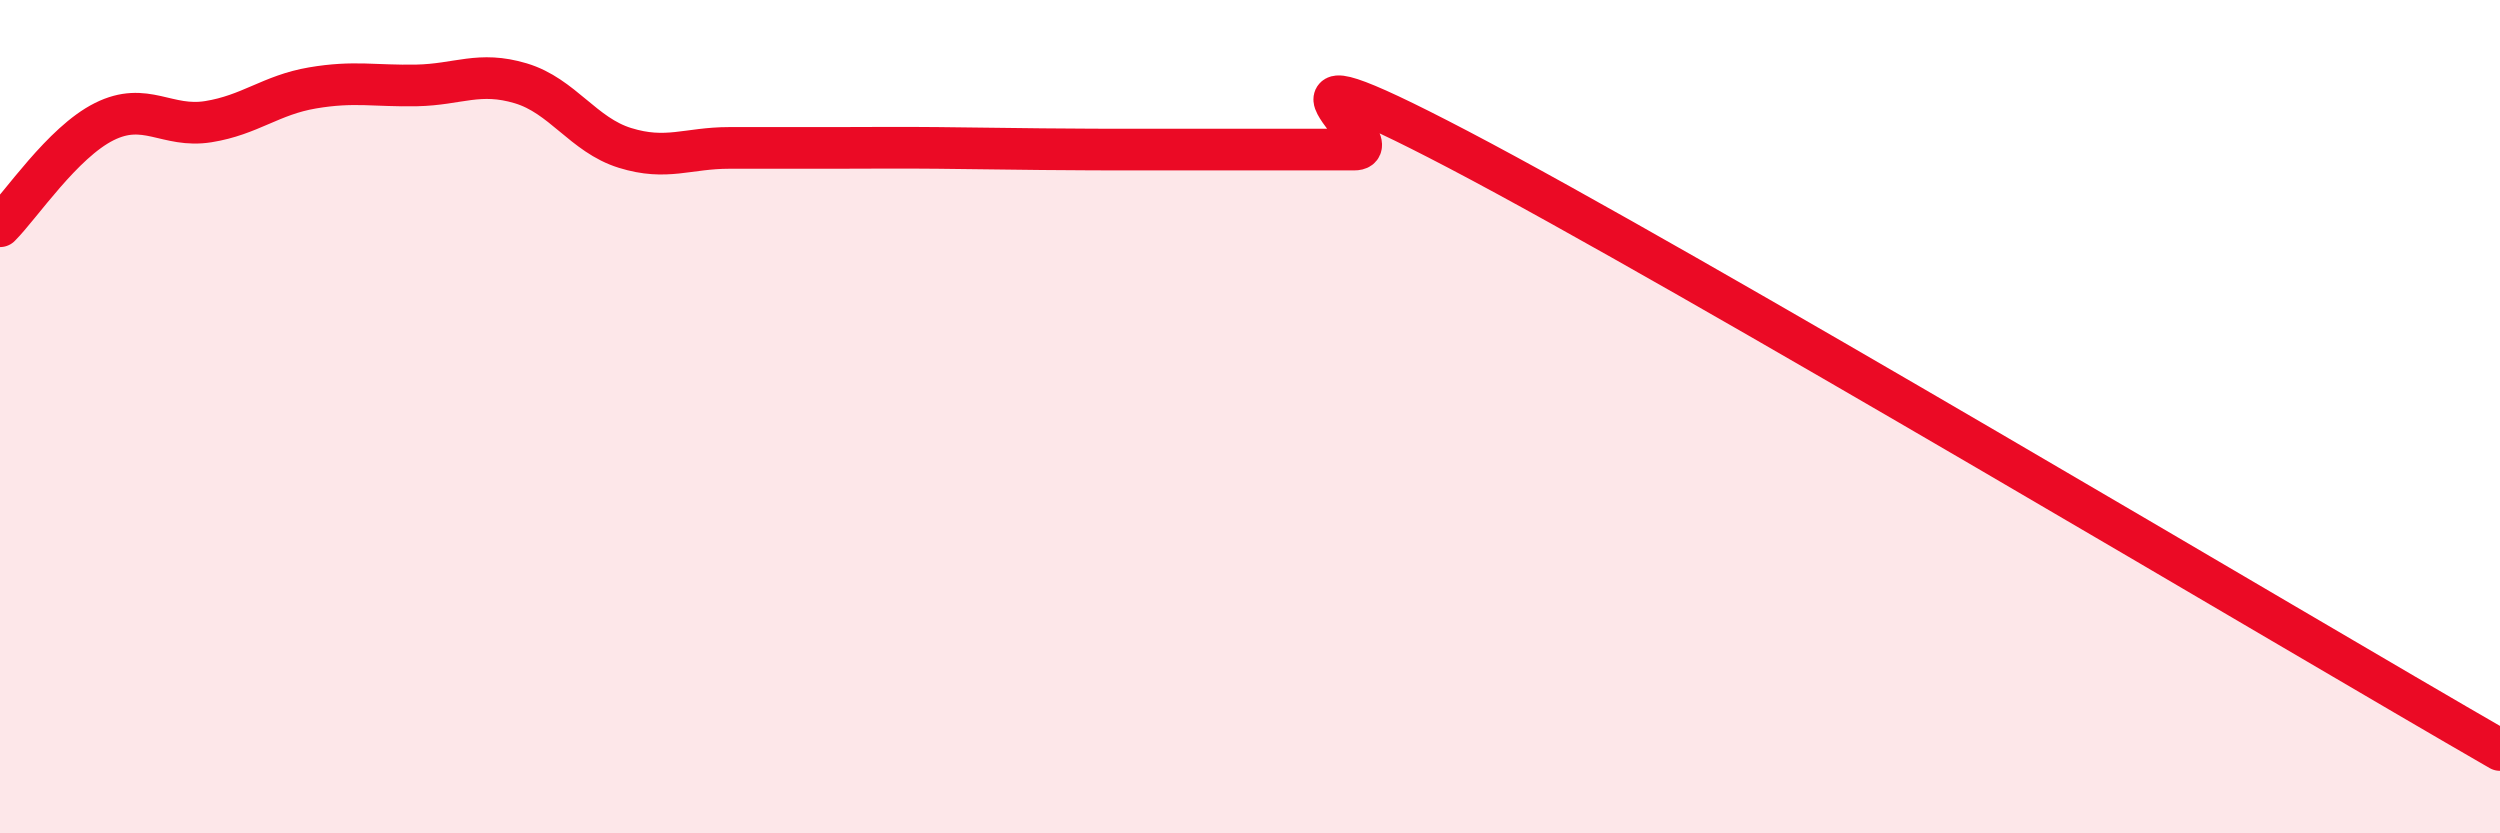
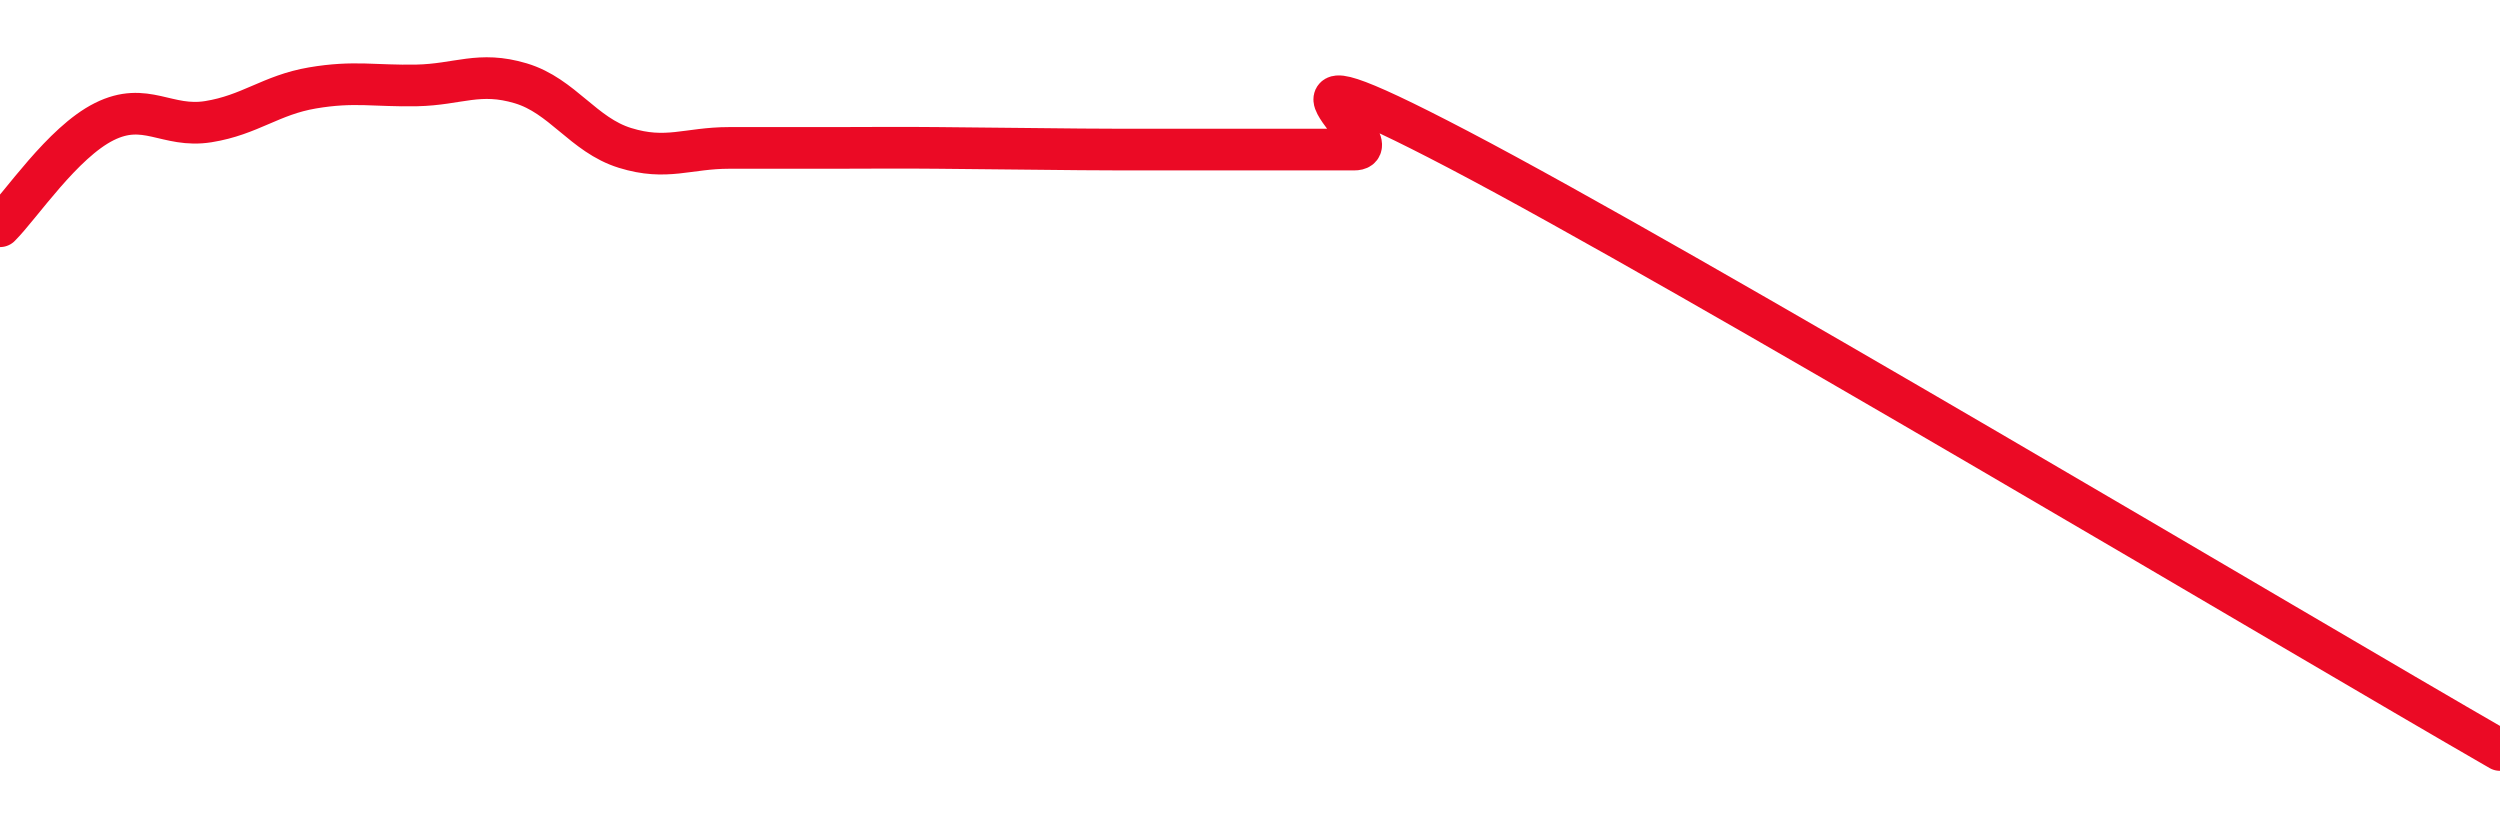
<svg xmlns="http://www.w3.org/2000/svg" width="60" height="20" viewBox="0 0 60 20">
-   <path d="M 0,5.43 C 0.5,4.93 1.5,3.42 2.5,2.92 C 3.5,2.42 4,3.08 5,2.92 C 6,2.76 6.5,2.28 7.5,2.11 C 8.5,1.94 9,2.07 10,2.05 C 11,2.03 11.5,1.7 12.5,2 C 13.5,2.3 14,3.24 15,3.55 C 16,3.86 16.5,3.55 17.5,3.55 C 18.5,3.55 19,3.55 20,3.55 C 21,3.55 21.5,3.54 22.5,3.55 C 23.5,3.56 24,3.57 25,3.58 C 26,3.59 26.5,3.59 27.5,3.59 C 28.5,3.59 29,3.59 30,3.59 C 31,3.59 31.5,3.59 32.5,3.59 C 33.5,3.59 29.5,0.71 35,3.59 C 40.5,6.47 55,15.12 60,18L60 20L0 20Z" fill="#EB0A25" opacity="0.1" stroke-linecap="round" stroke-linejoin="round" />
-   <path d="M 0,5.43 C 0.5,4.93 1.5,3.42 2.5,2.92 C 3.5,2.42 4,3.08 5,2.92 C 6,2.76 6.5,2.28 7.5,2.11 C 8.5,1.94 9,2.07 10,2.05 C 11,2.03 11.5,1.7 12.5,2 C 13.5,2.3 14,3.24 15,3.55 C 16,3.86 16.5,3.55 17.5,3.55 C 18.5,3.55 19,3.55 20,3.55 C 21,3.55 21.5,3.54 22.5,3.55 C 23.5,3.56 24,3.57 25,3.58 C 26,3.59 26.5,3.59 27.5,3.59 C 28.5,3.59 29,3.59 30,3.59 C 31,3.59 31.5,3.59 32.5,3.59 C 33.5,3.59 29.5,0.71 35,3.59 C 40.5,6.47 55,15.12 60,18" stroke="#EB0A25" stroke-width="1" fill="none" stroke-linecap="round" stroke-linejoin="round" />
+   <path d="M 0,5.43 C 0.5,4.93 1.5,3.42 2.5,2.92 C 3.5,2.42 4,3.08 5,2.92 C 6,2.76 6.5,2.28 7.5,2.11 C 8.5,1.94 9,2.07 10,2.05 C 11,2.03 11.5,1.7 12.5,2 C 13.5,2.3 14,3.24 15,3.55 C 16,3.86 16.5,3.55 17.5,3.55 C 18.5,3.55 19,3.55 20,3.55 C 21,3.55 21.5,3.54 22.5,3.55 C 26,3.59 26.5,3.59 27.5,3.59 C 28.5,3.59 29,3.59 30,3.59 C 31,3.59 31.5,3.59 32.5,3.59 C 33.5,3.59 29.5,0.71 35,3.59 C 40.5,6.47 55,15.12 60,18" stroke="#EB0A25" stroke-width="1" fill="none" stroke-linecap="round" stroke-linejoin="round" />
</svg>